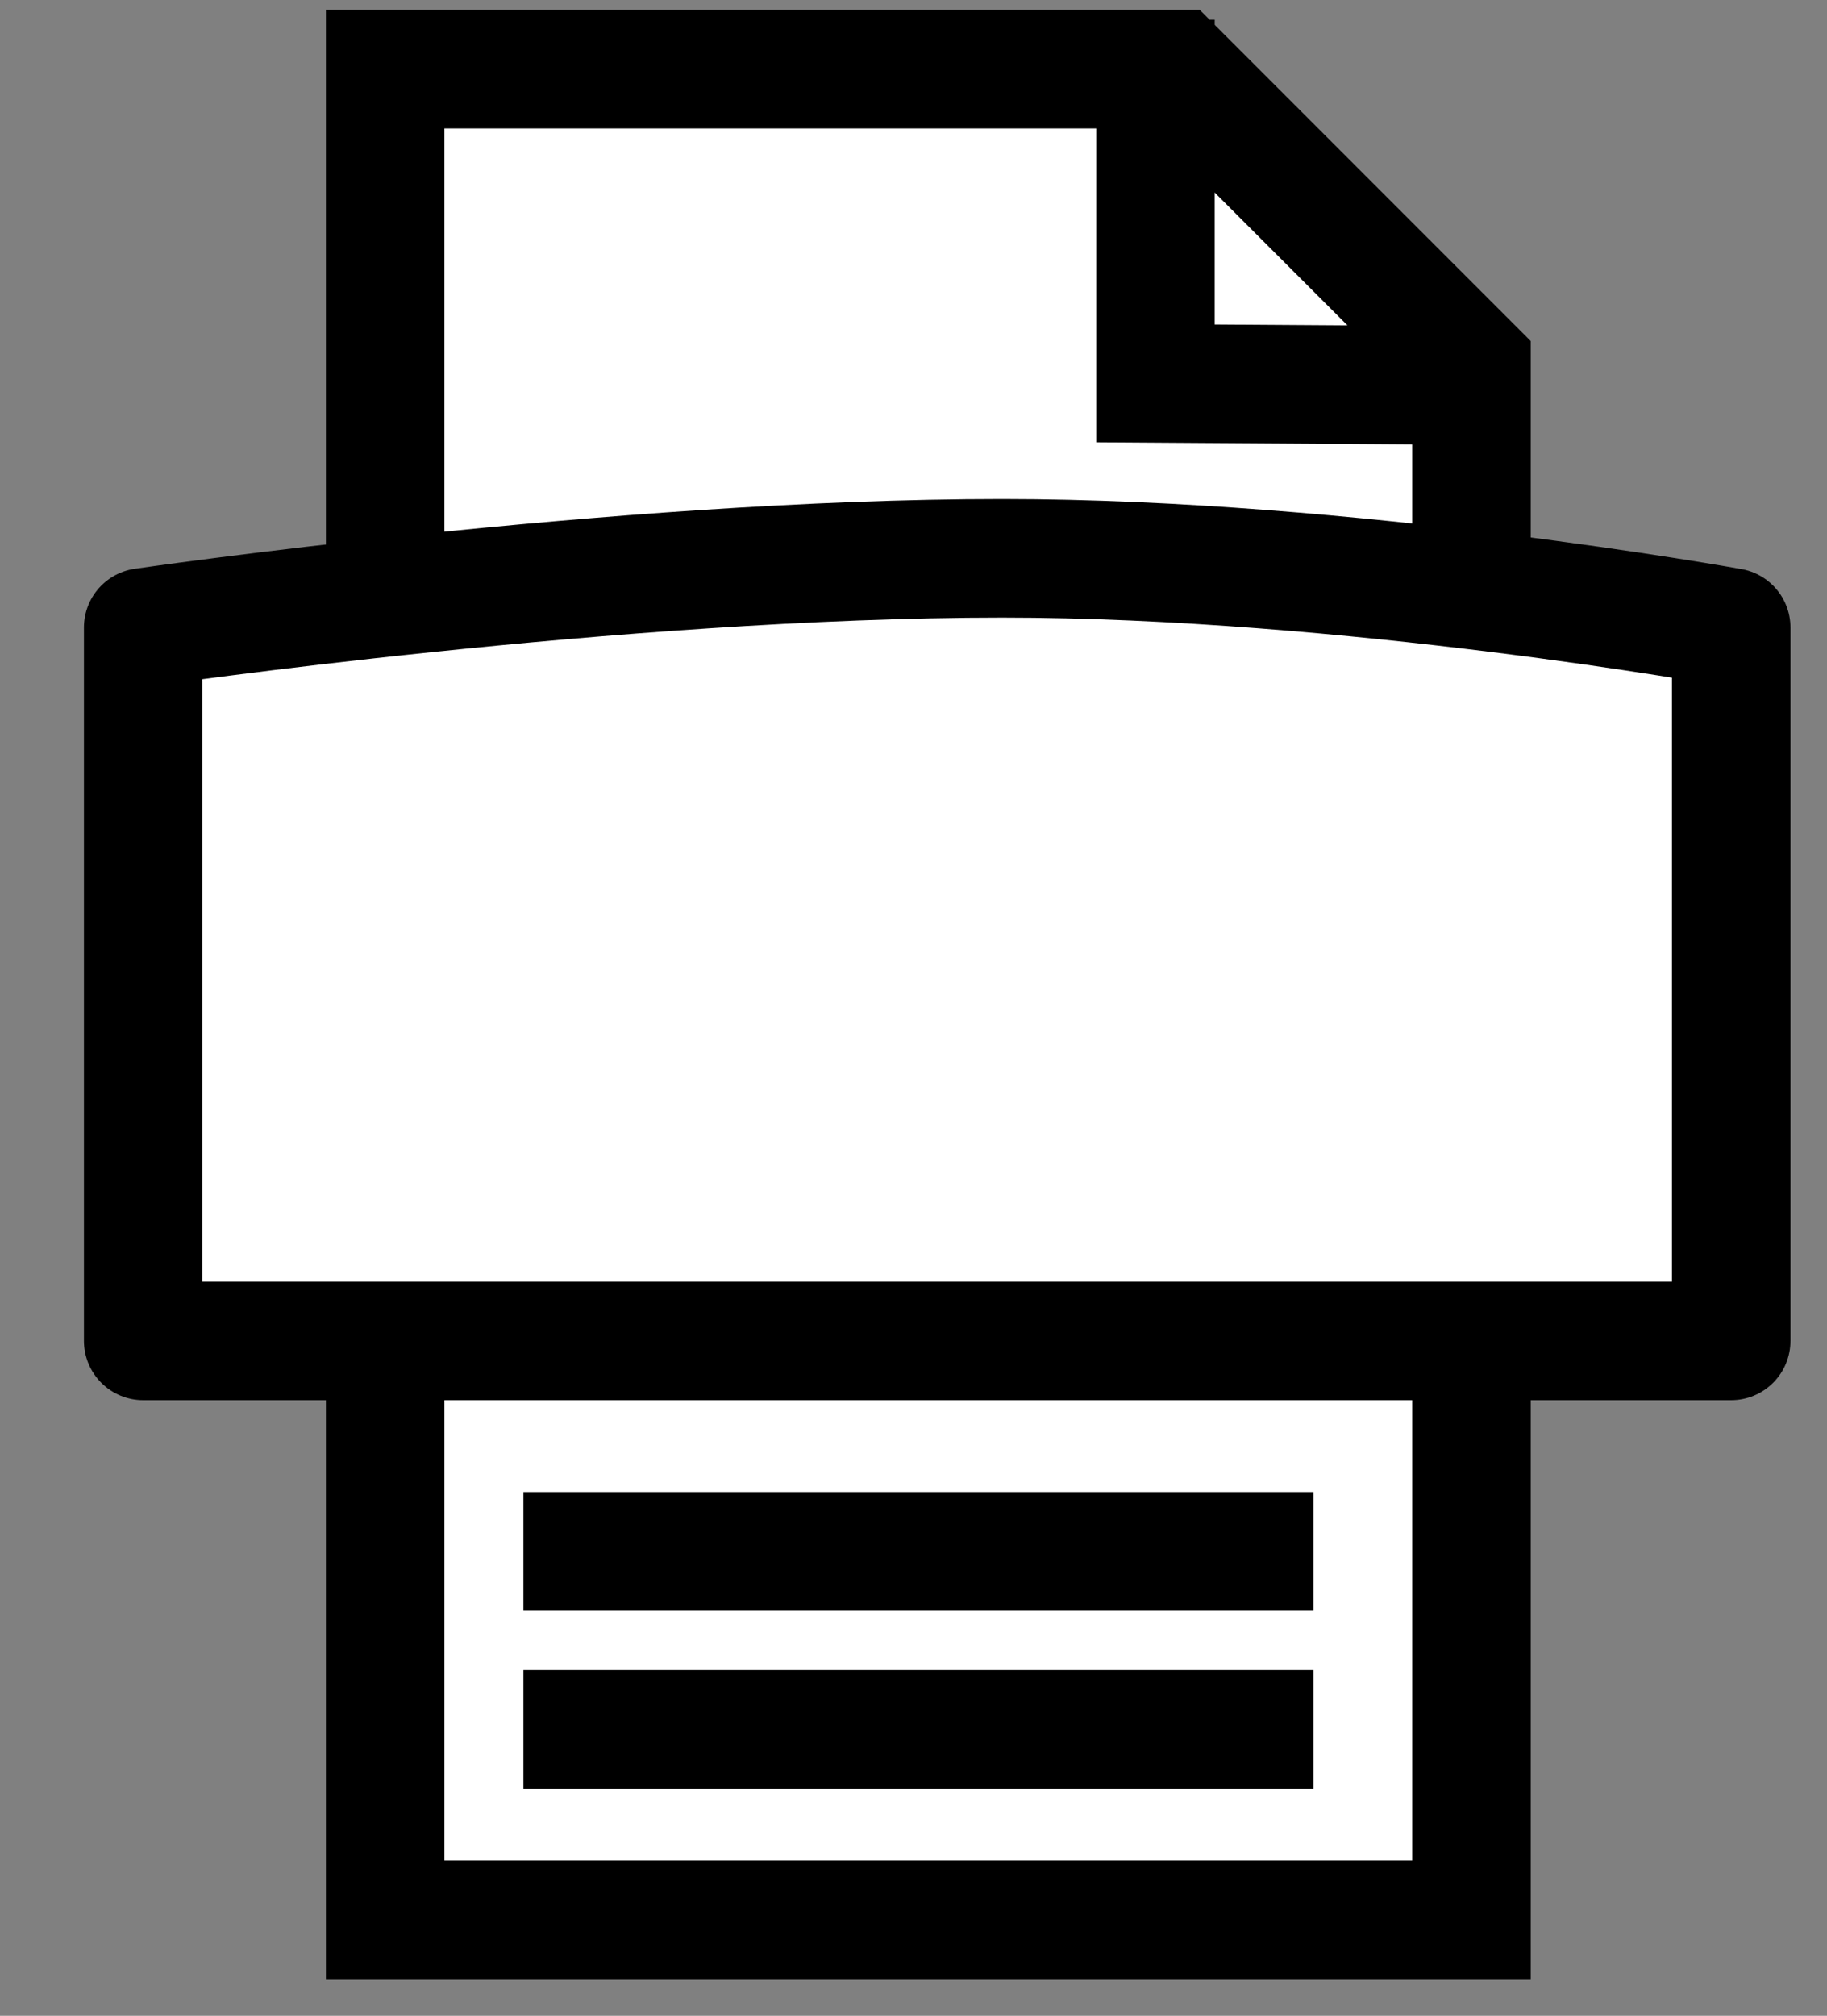
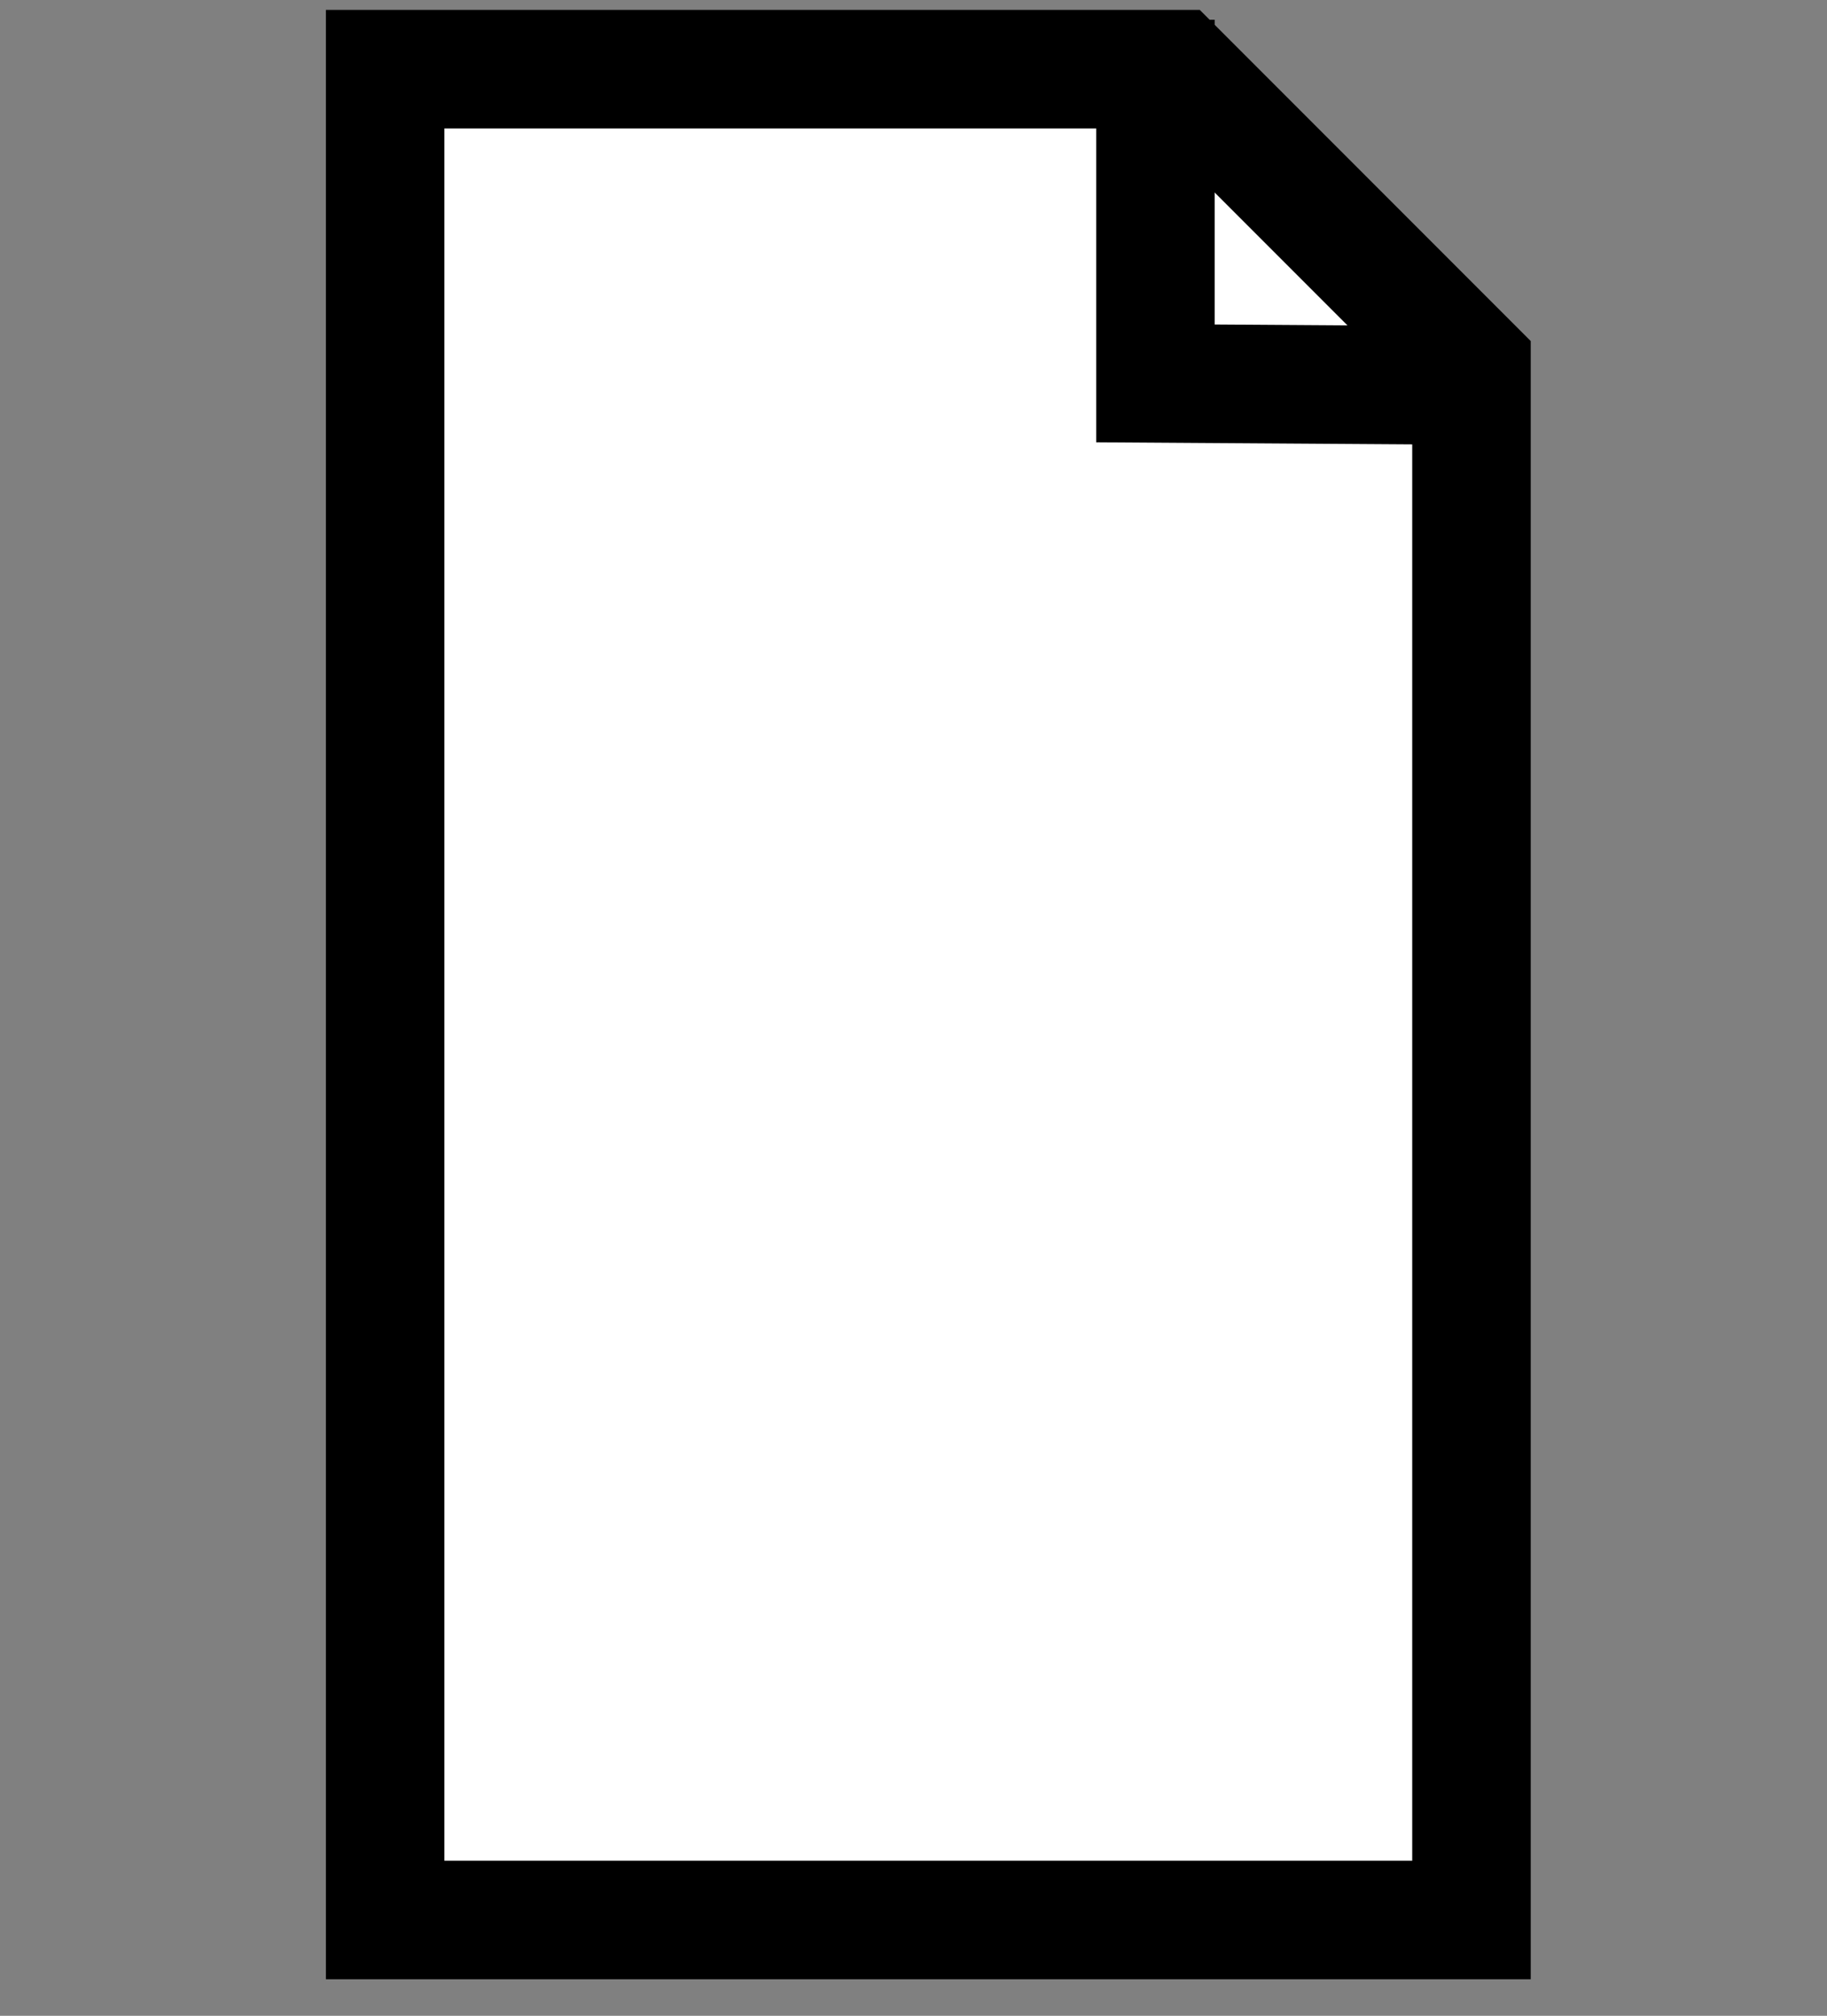
<svg xmlns="http://www.w3.org/2000/svg" version="1.1" x="0px" y="0px" viewBox="0 0 185 204" style="enable-background:new 0 0 185 204;" xml:space="preserve">
  <rect x="0" y="0" width="185" height="204" fill="#808080" stroke="none" />
  <style type="text/css">
	.st0{fill:#FFFFFF;stroke:#000000;stroke-width:12;stroke-linecap:square;stroke-miterlimit:10;}
	.st1{fill:none;stroke:#000000;stroke-width:12;stroke-linecap:square;stroke-miterlimit:10;}
	.st2{fill:#FFFFFF;stroke:#000000;stroke-width:12;stroke-linecap:round;stroke-linejoin:round;stroke-miterlimit:10;}
</style>
  <g id="Ebene_3">
    <polyline class="st0" points="39,7 39,194.3 149,194.3 149,37 119,7 39,7  " />
    <polyline class="st1" points="117,8 117,38.8 147,39  " />
-     <line class="st1" x1="59" y1="157" x2="127" y2="157" />
-     <line class="st1" x1="59" y1="175" x2="127" y2="175" />
  </g>
  <g id="Ebene_2">
-     <path class="st2" d="M14.5,63.5v72.2h160.8V63.5c0,0-38.8-7-73.8-7C62.5,56.5,14.5,63.5,14.5,63.5z" />
-   </g>
+     </g>
</svg>